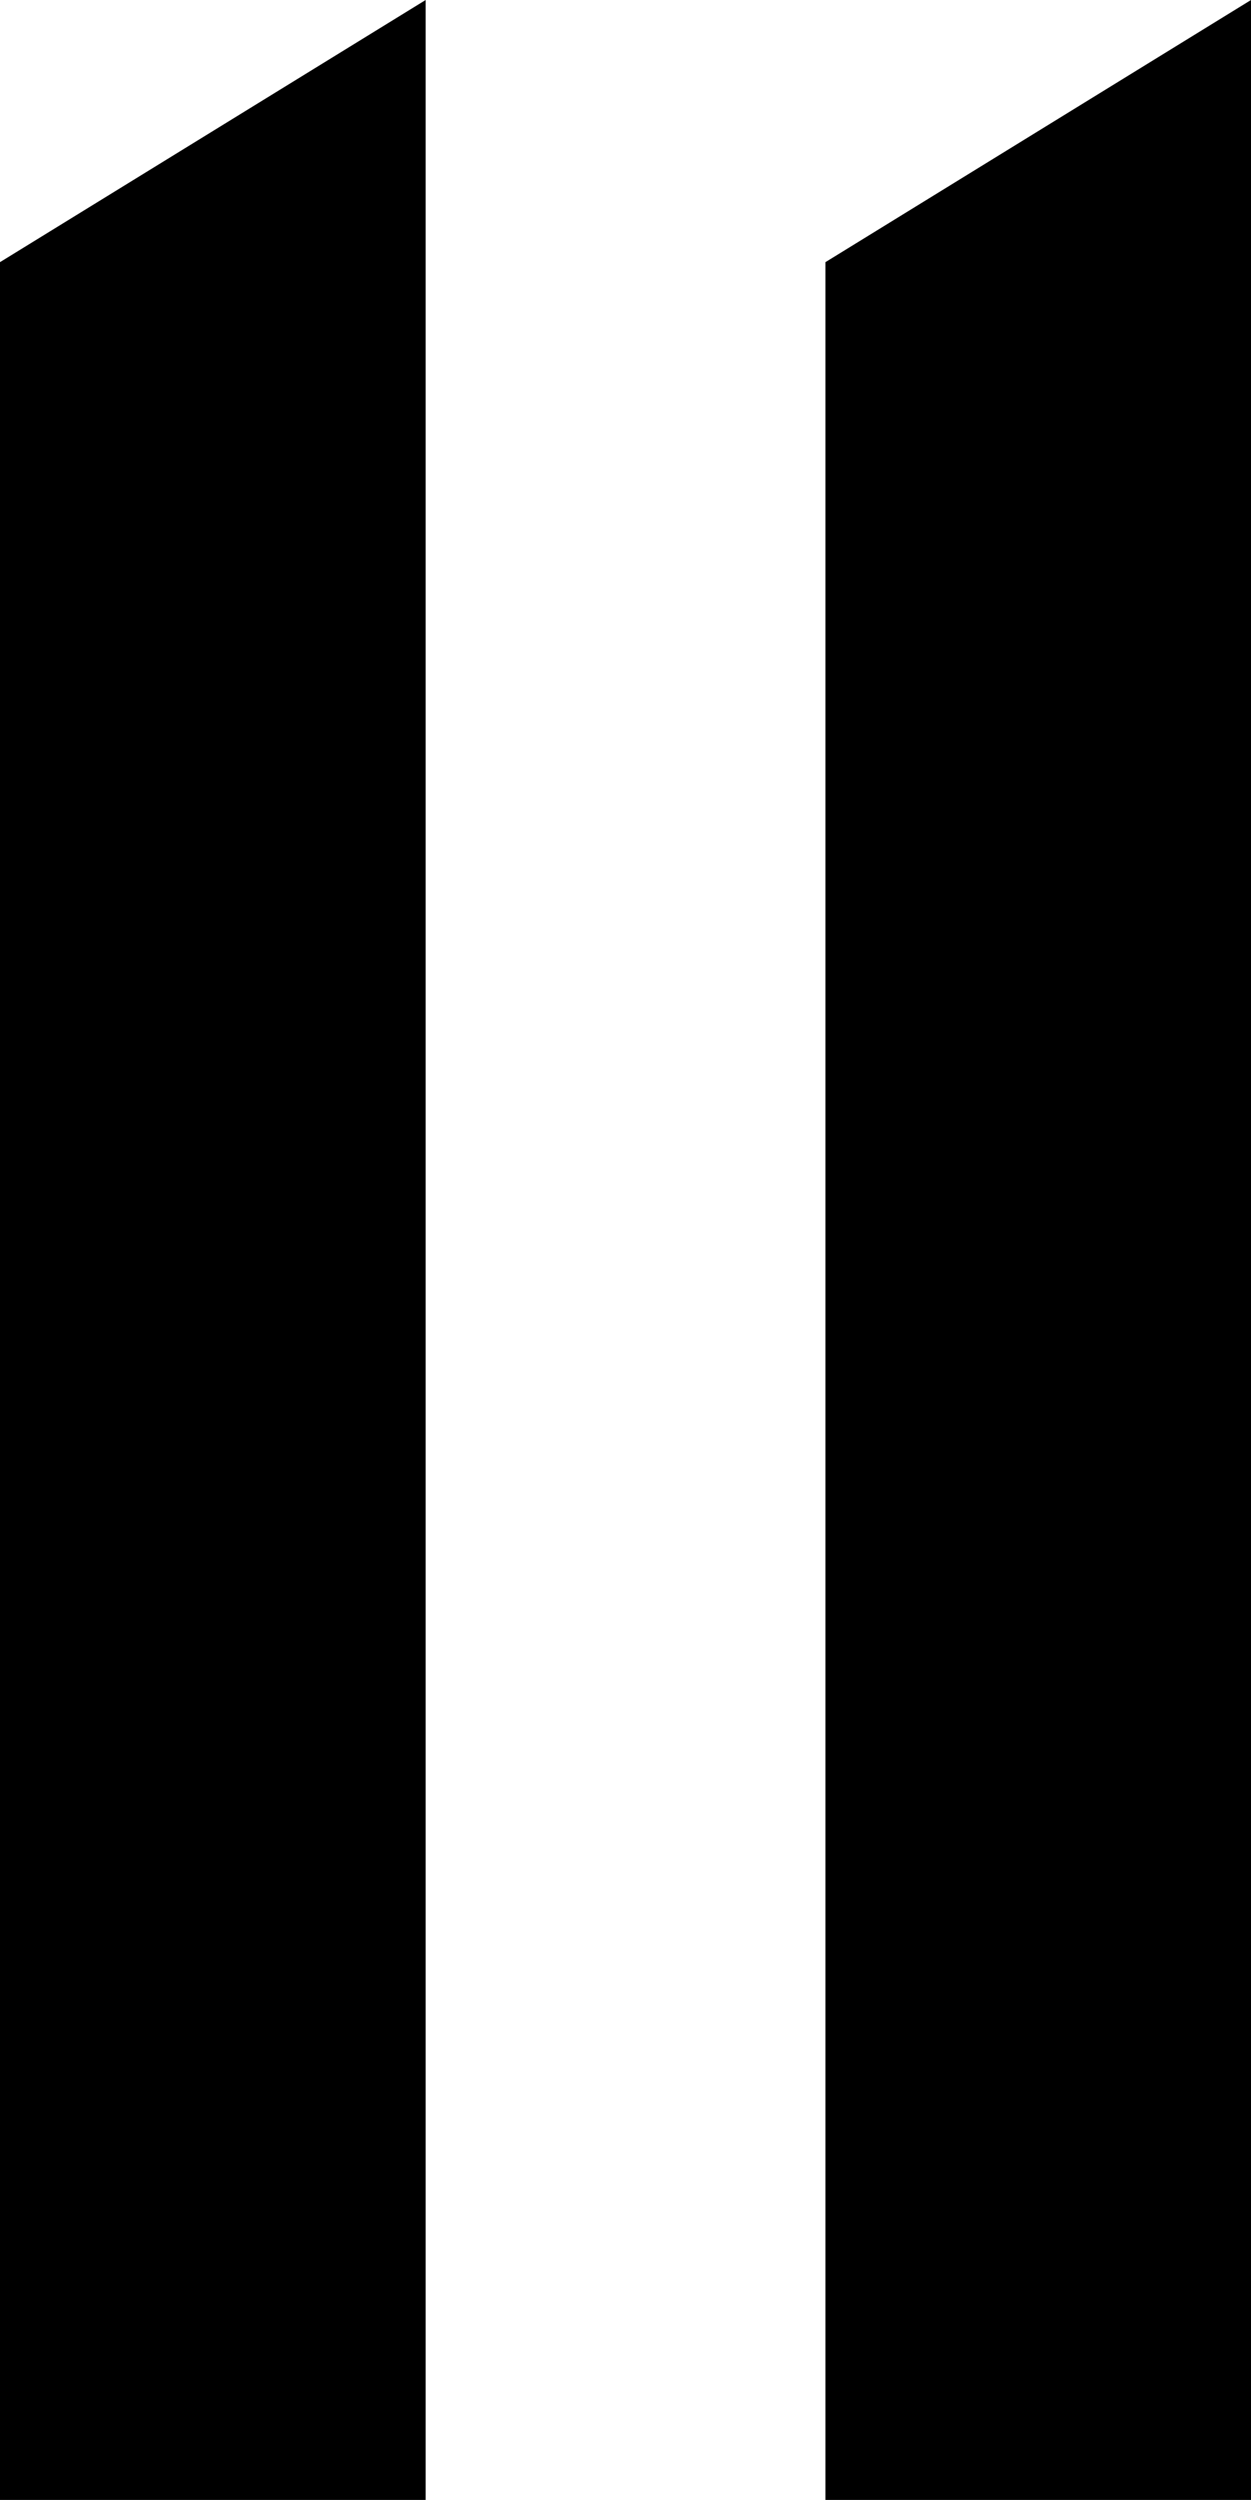
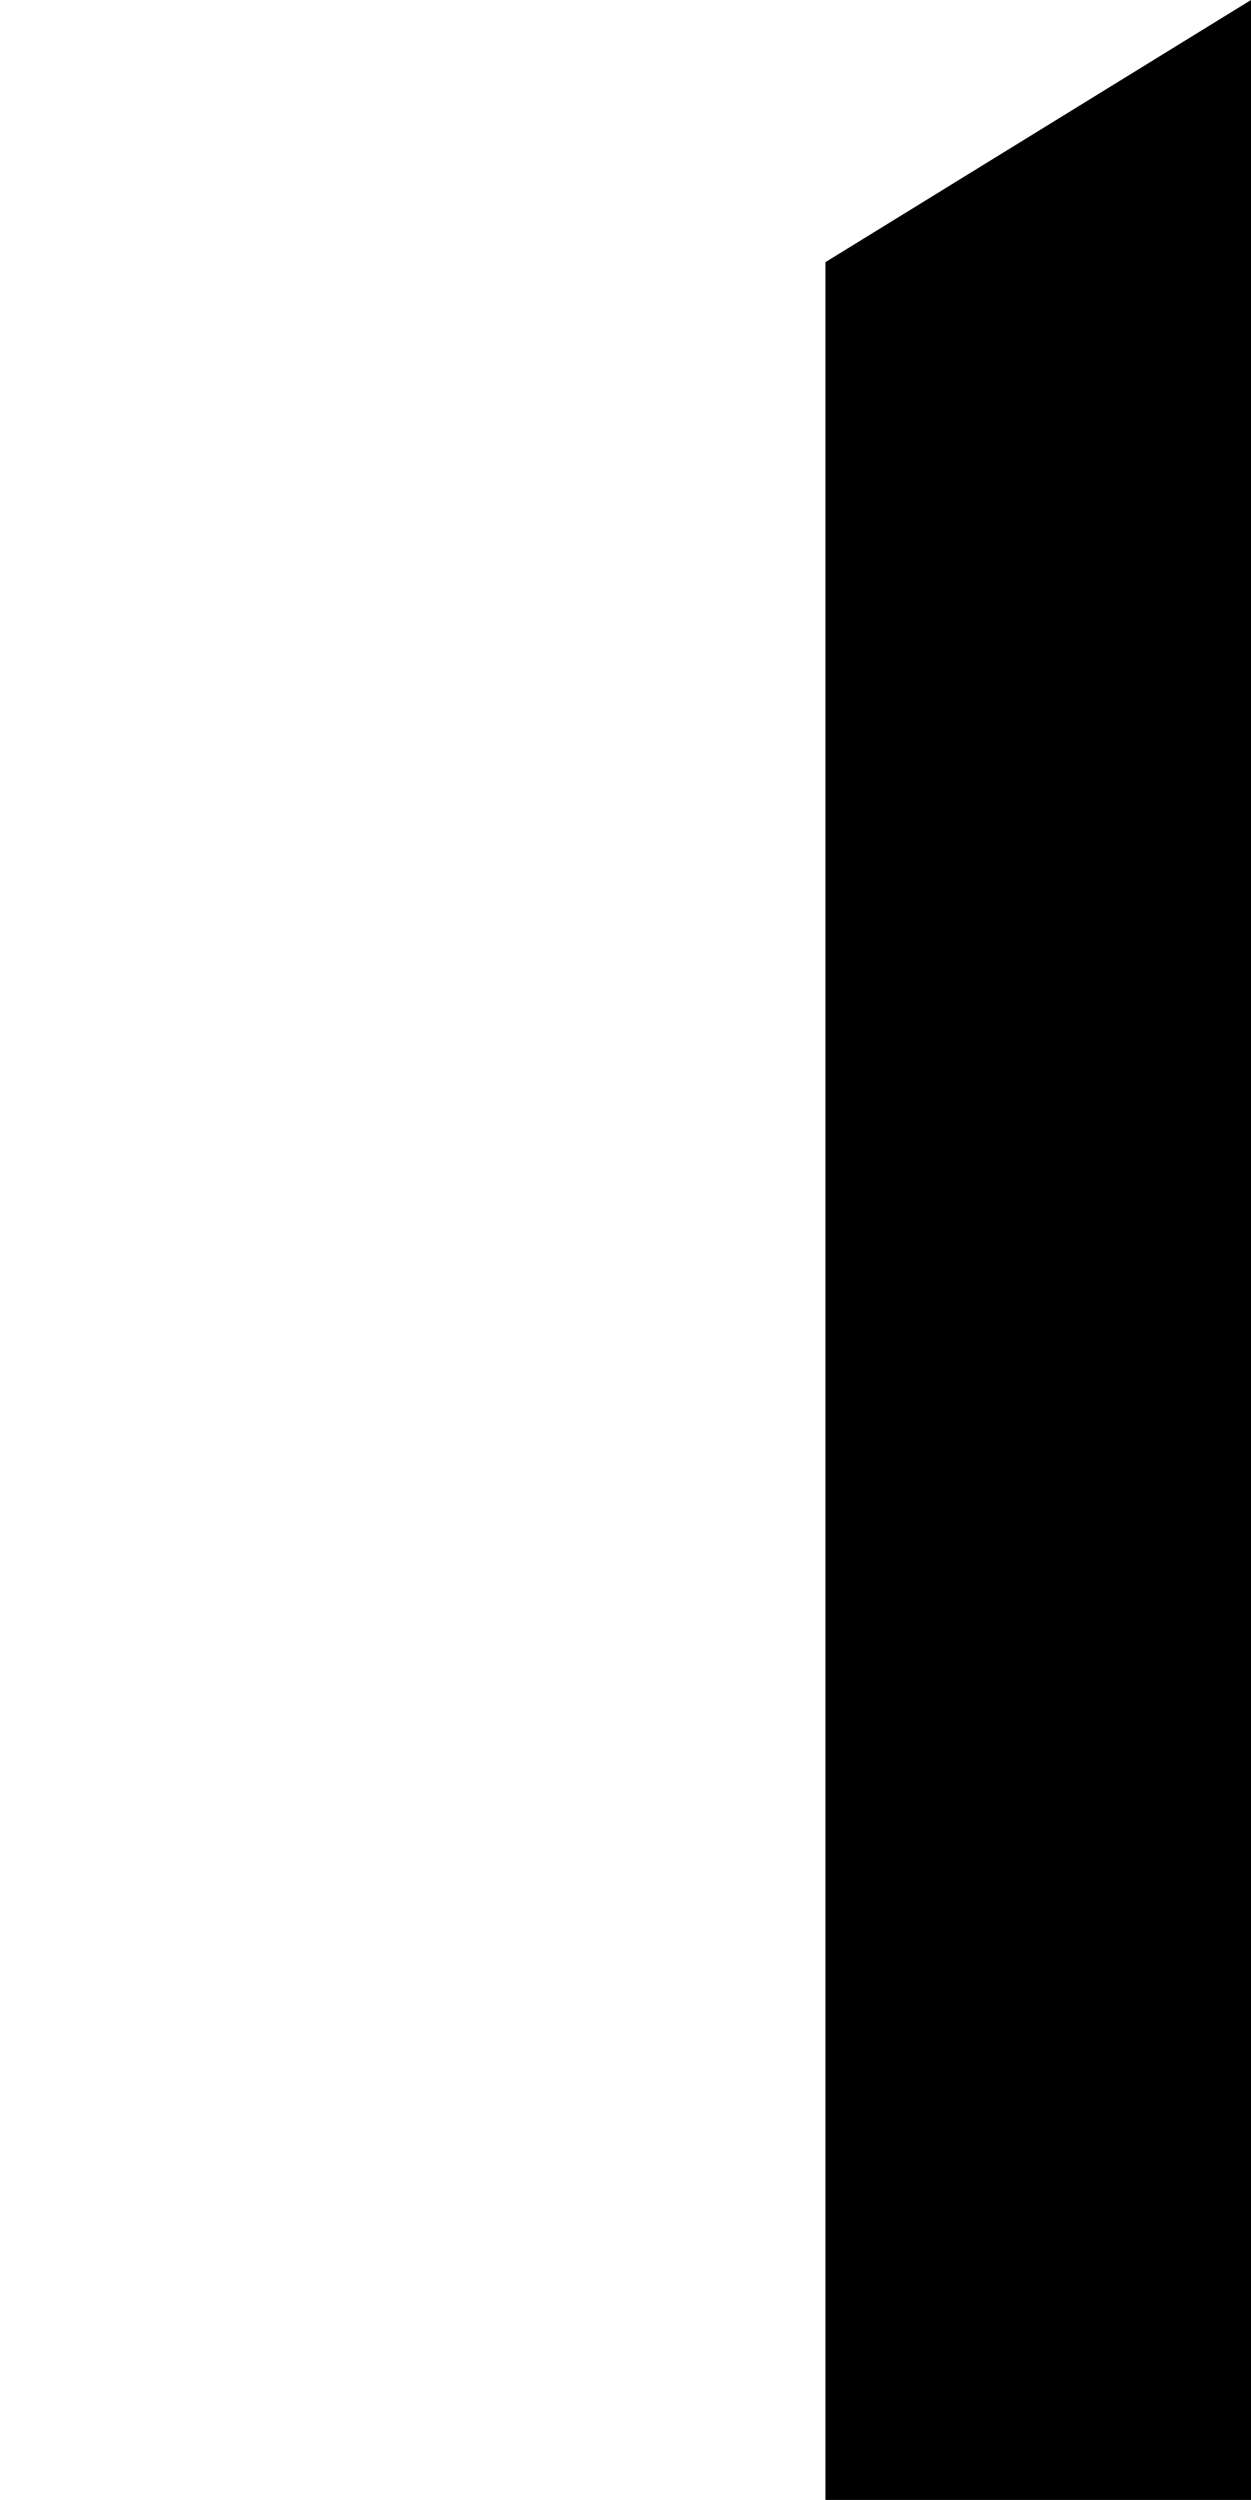
<svg xmlns="http://www.w3.org/2000/svg" viewBox="0 0 51.596 103.065">
  <path d="M27.134,0,9.582,10.808v92.257H27.134Z" transform="translate(24.462 0)" />
-   <path d="M17.555,0,0,10.808v92.257H17.555Z" transform="translate(0 0)" />
</svg>